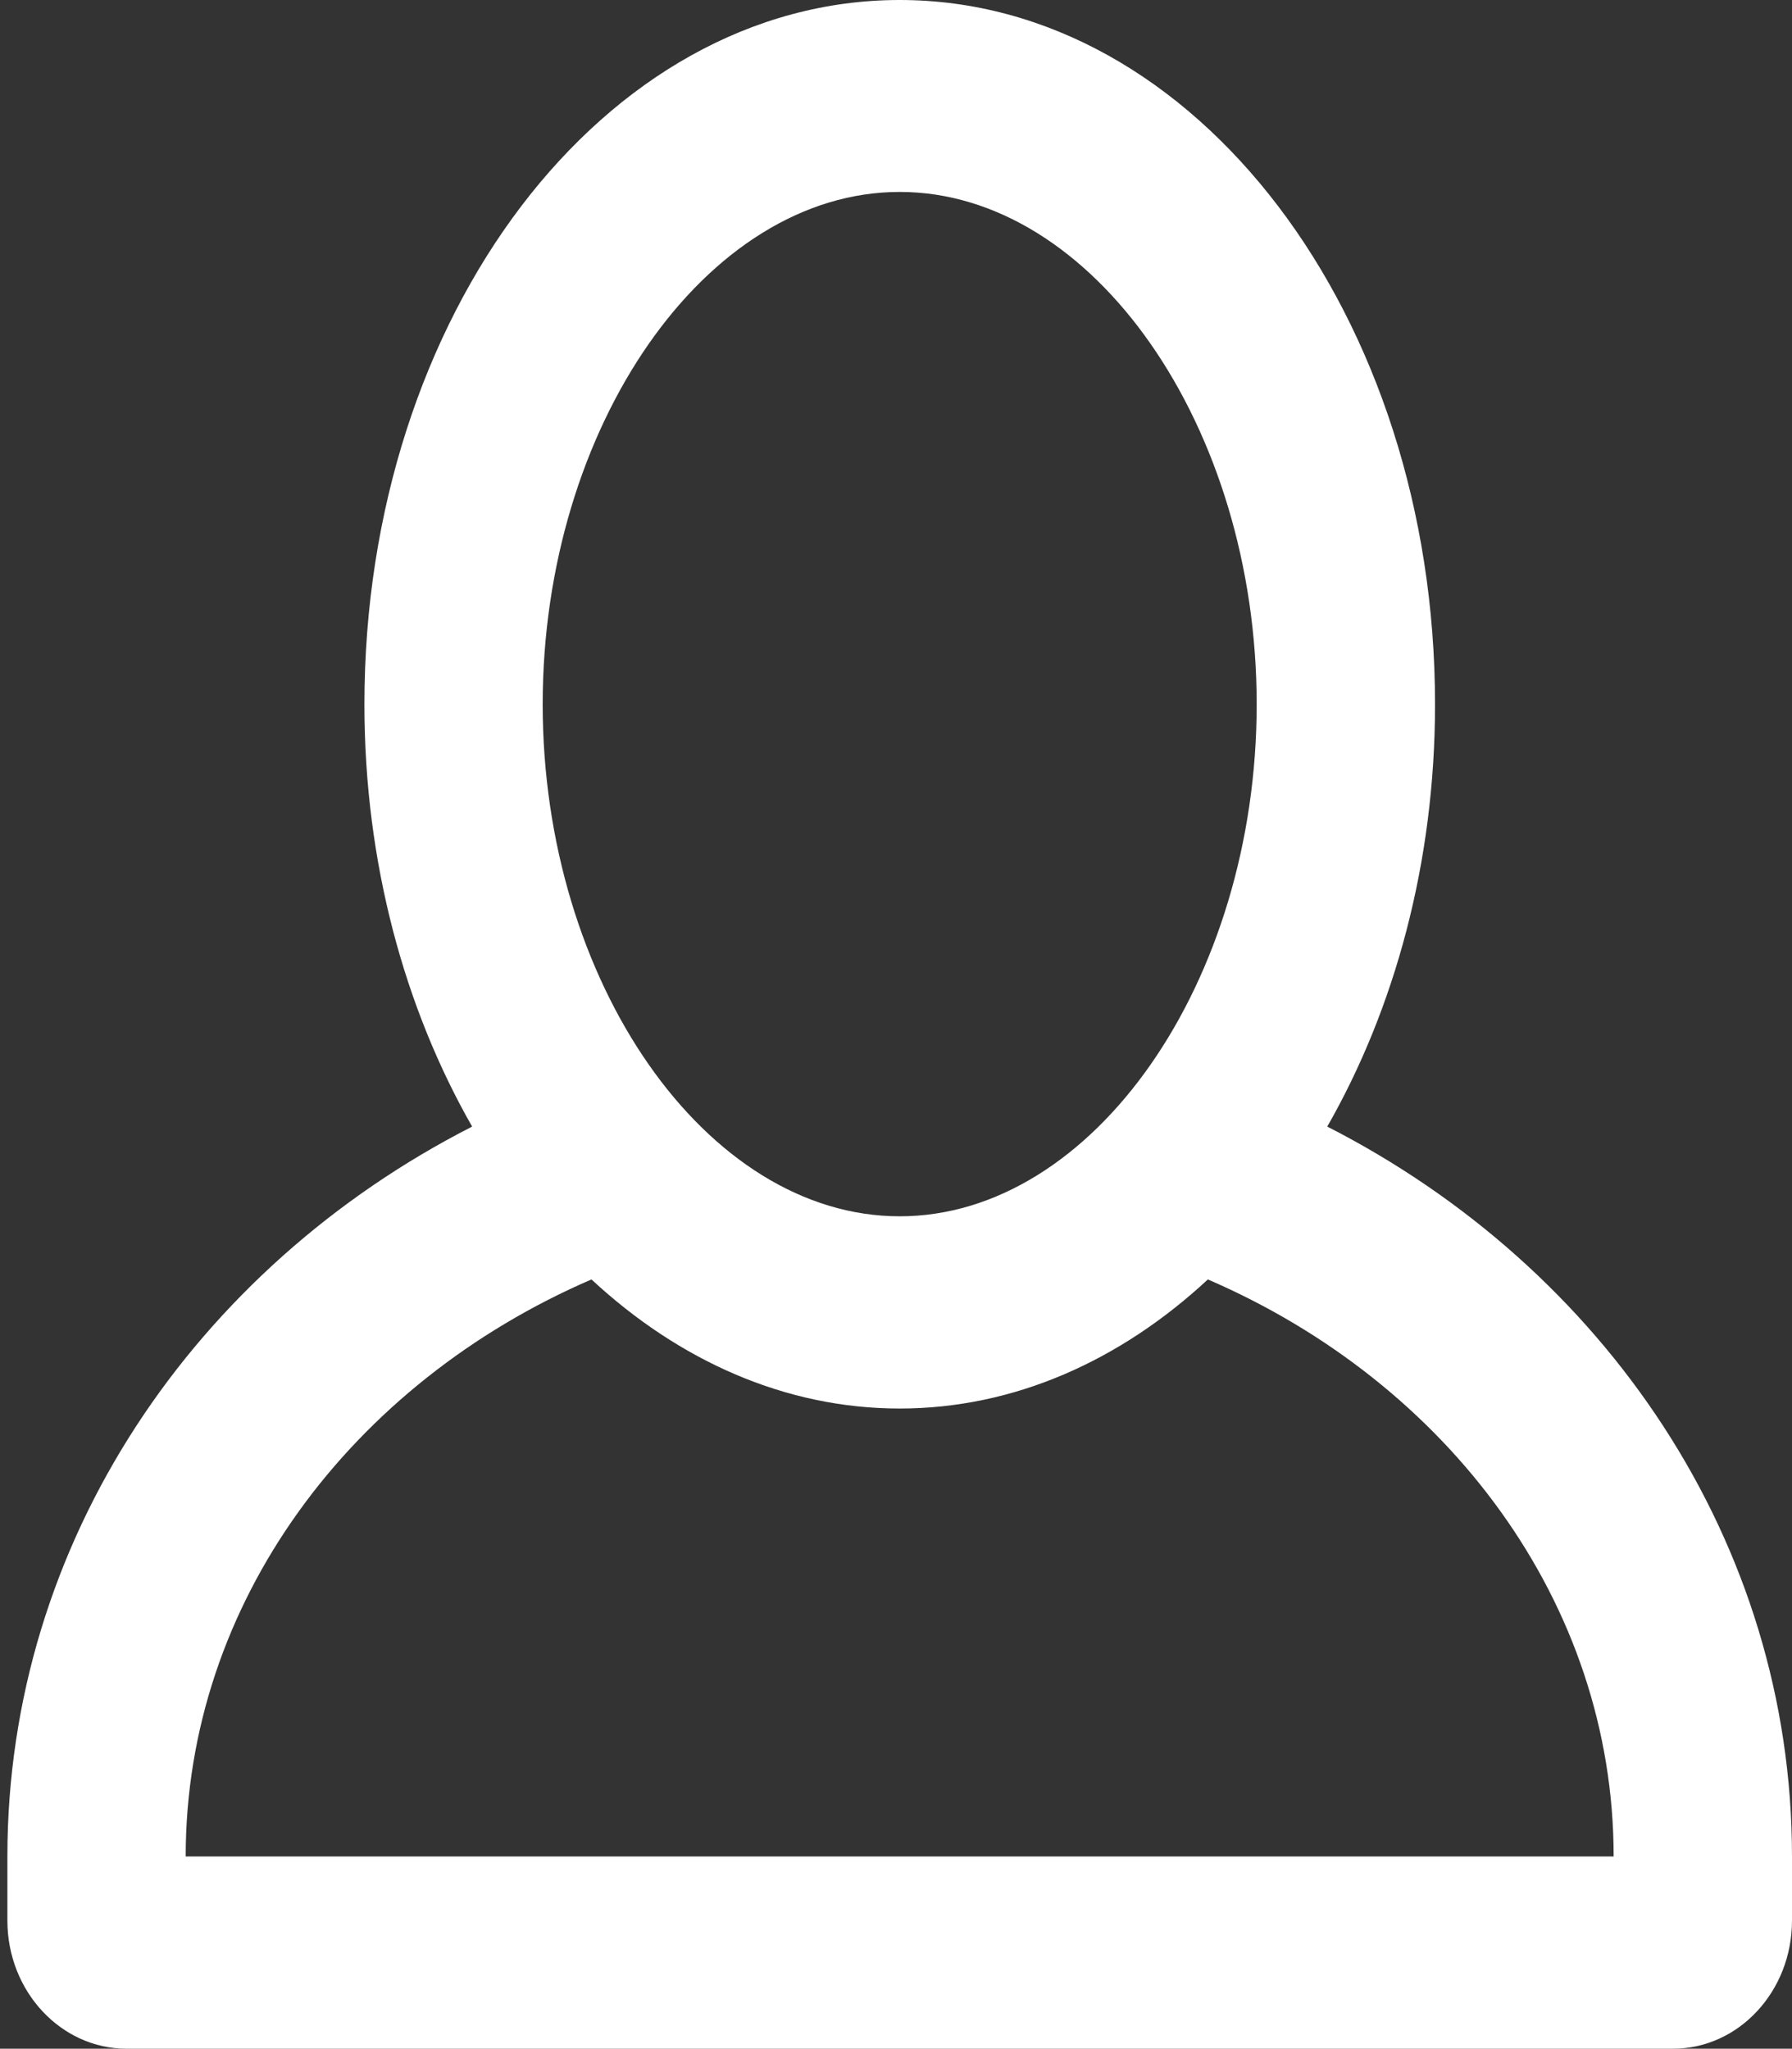
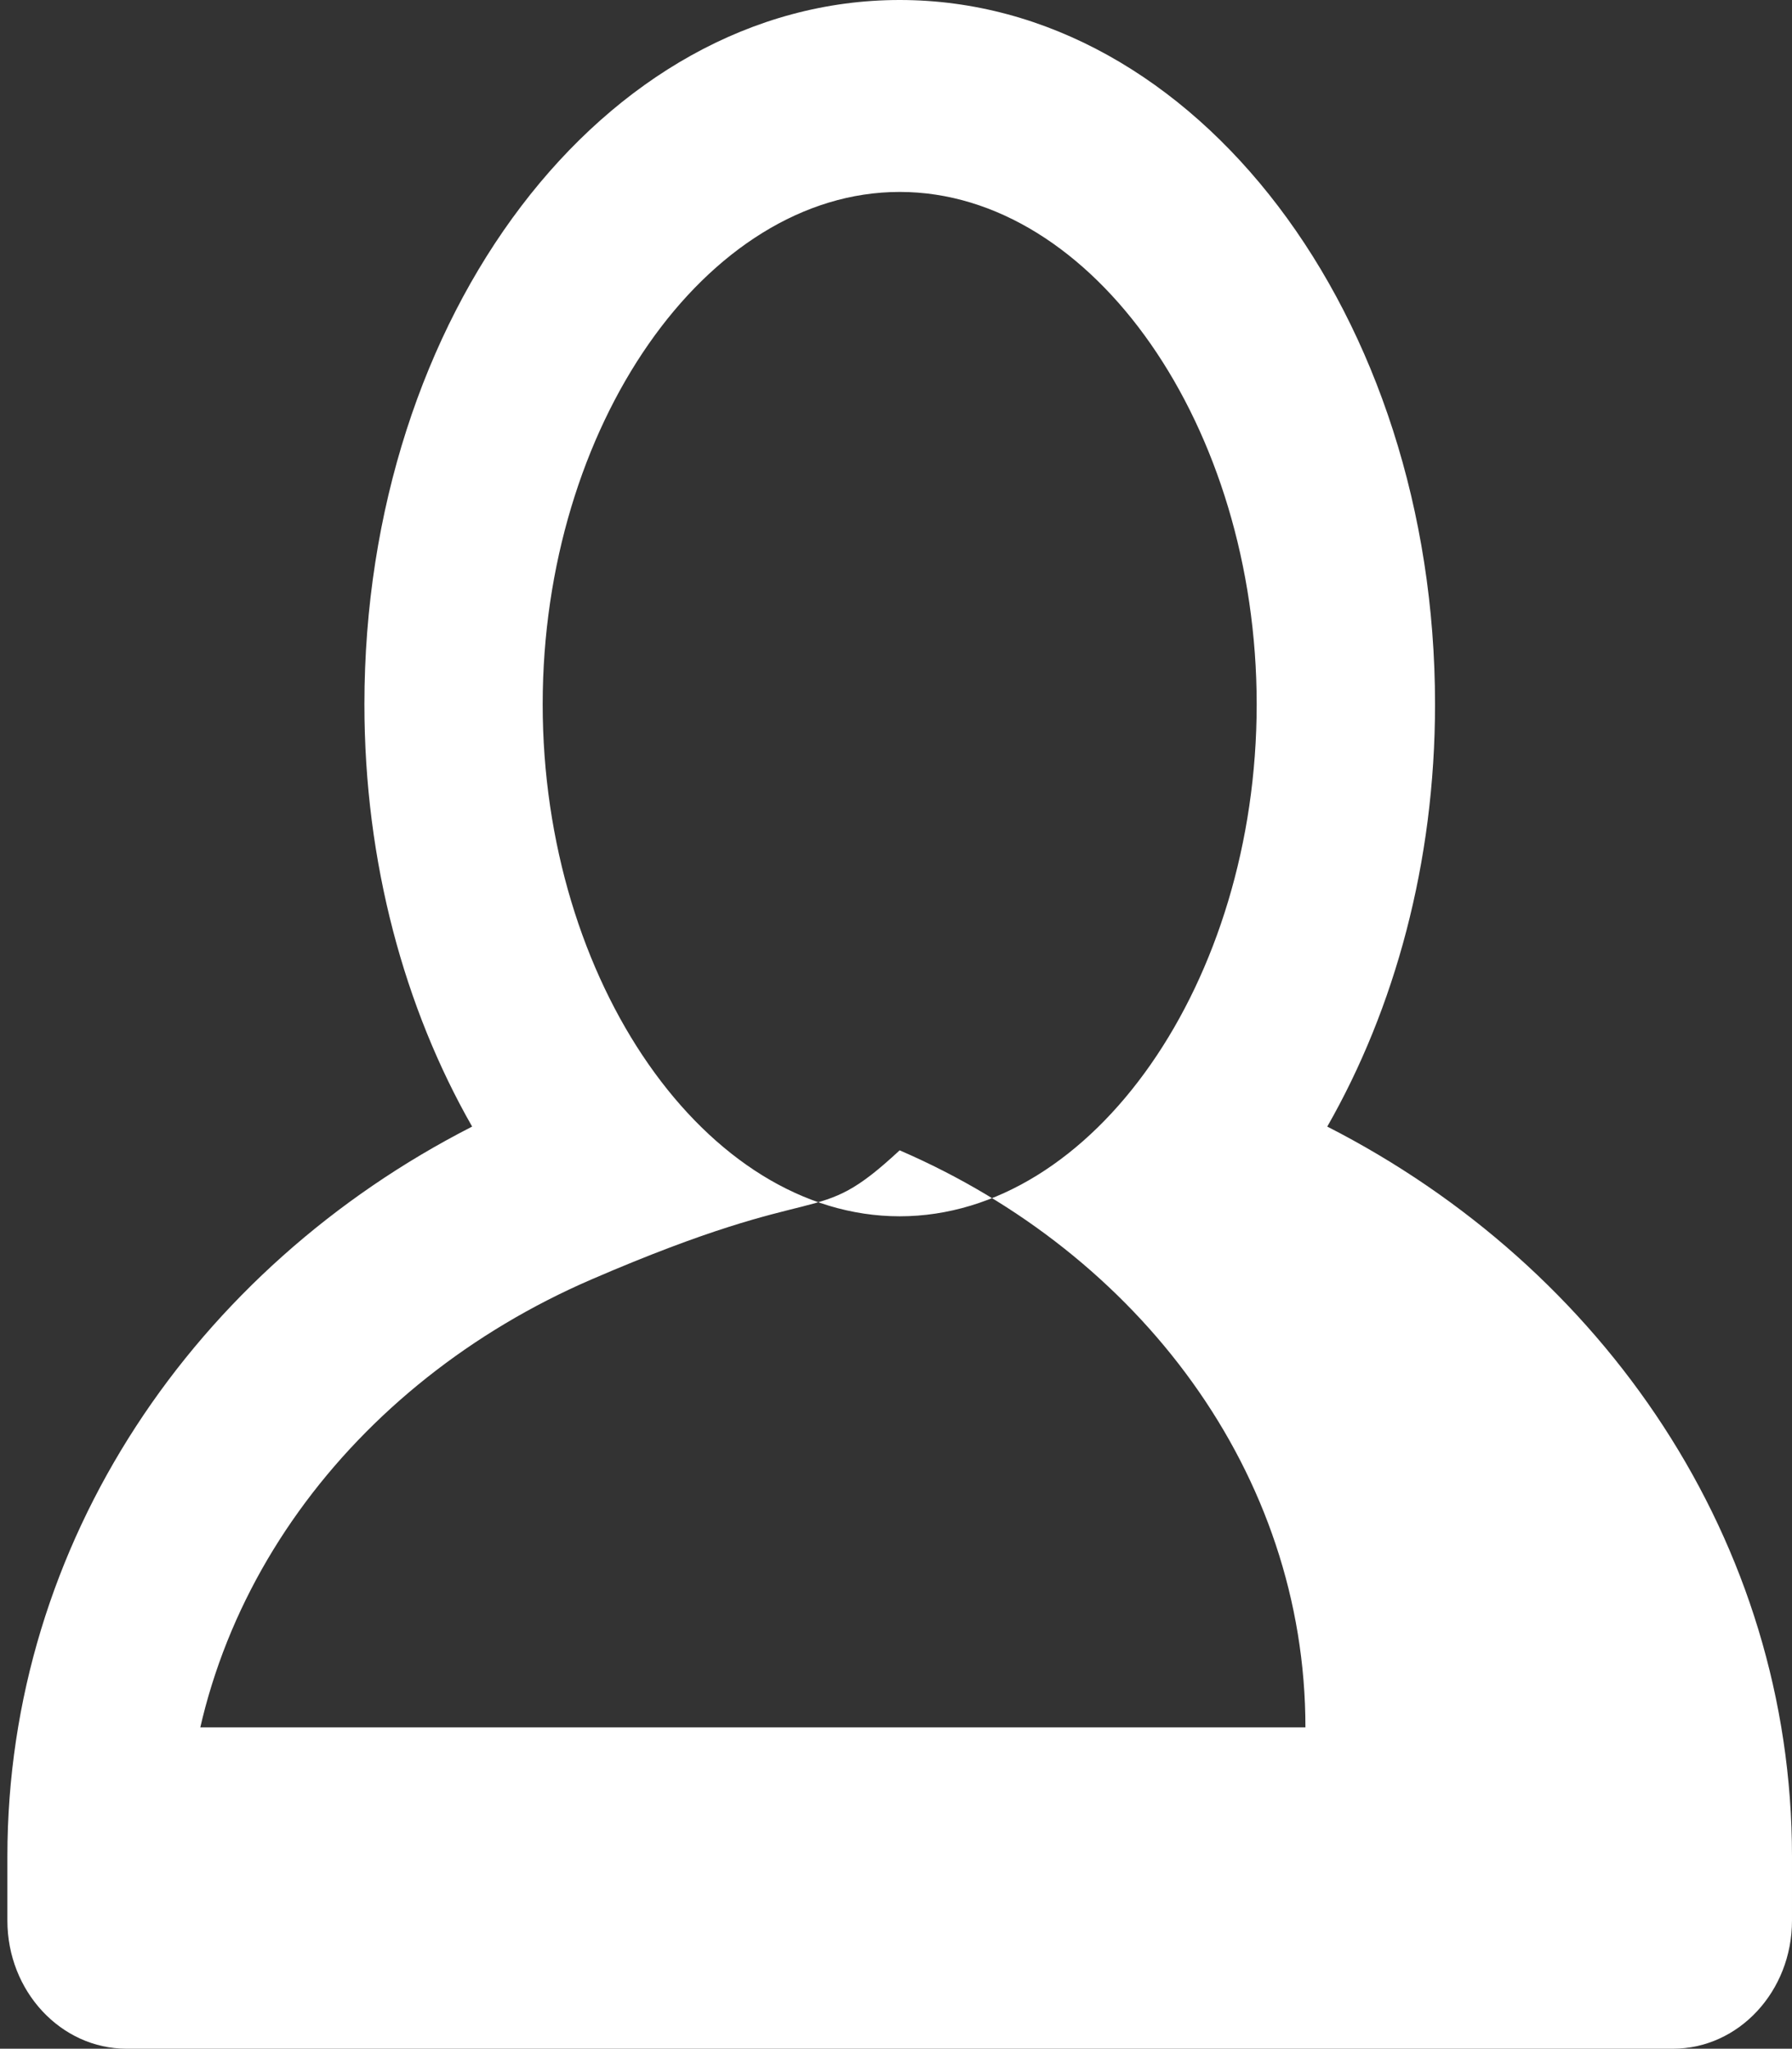
<svg xmlns="http://www.w3.org/2000/svg" version="1.1" id="Capa_1" x="0px" y="0px" width="404.594px" height="462.469px" viewBox="554 0 404.594 462.469" enable-background="new 554 0 404.594 462.469" xml:space="preserve">
  <rect x="554" y="0" width="404.594" height="462.469" fill="#333333" stroke="none" />
  <g>
-     <path fill="#ffffff" d="M853.667,254.311c15.215-26.619,24.331-59.555,24.331-95.323C877.998,71.188,823.893,0,757.132,0   c-66.77,0-120.856,71.188-120.856,158.988c0,35.766,9.113,68.704,24.322,95.323c-62.51,31.896-104.93,93.707-104.93,164.764v14.465   c0,15.946,12.072,28.93,26.896,28.93h349.144c14.884,0,26.886-12.983,26.886-28.93v-14.465   C958.597,347.946,916.164,286.206,853.667,254.311L853.667,254.311z M757.132,43.327c43.677,0,80.599,52.994,80.599,115.661   c0,62.661-36.922,115.573-80.599,115.573c-43.685,0-80.607-52.912-80.607-115.573C676.525,96.32,713.448,43.327,757.132,43.327   L757.132,43.327z M595.925,419.074c0-57.367,37.528-106.9,91.616-130.26c19.672,18.275,43.687,29.142,69.59,29.142   s49.905-10.866,69.579-29.142c54.105,23.356,91.616,72.893,91.616,130.26H595.925z" />
+     <path fill="#ffffff" d="M853.667,254.311c15.215-26.619,24.331-59.555,24.331-95.323C877.998,71.188,823.893,0,757.132,0   c-66.77,0-120.856,71.188-120.856,158.988c0,35.766,9.113,68.704,24.322,95.323c-62.51,31.896-104.93,93.707-104.93,164.764v14.465   c0,15.946,12.072,28.93,26.896,28.93h349.144c14.884,0,26.886-12.983,26.886-28.93v-14.465   C958.597,347.946,916.164,286.206,853.667,254.311L853.667,254.311z M757.132,43.327c43.677,0,80.599,52.994,80.599,115.661   c0,62.661-36.922,115.573-80.599,115.573c-43.685,0-80.607-52.912-80.607-115.573C676.525,96.32,713.448,43.327,757.132,43.327   L757.132,43.327z M595.925,419.074c0-57.367,37.528-106.9,91.616-130.26s49.905-10.866,69.579-29.142c54.105,23.356,91.616,72.893,91.616,130.26H595.925z" />
  </g>
</svg>